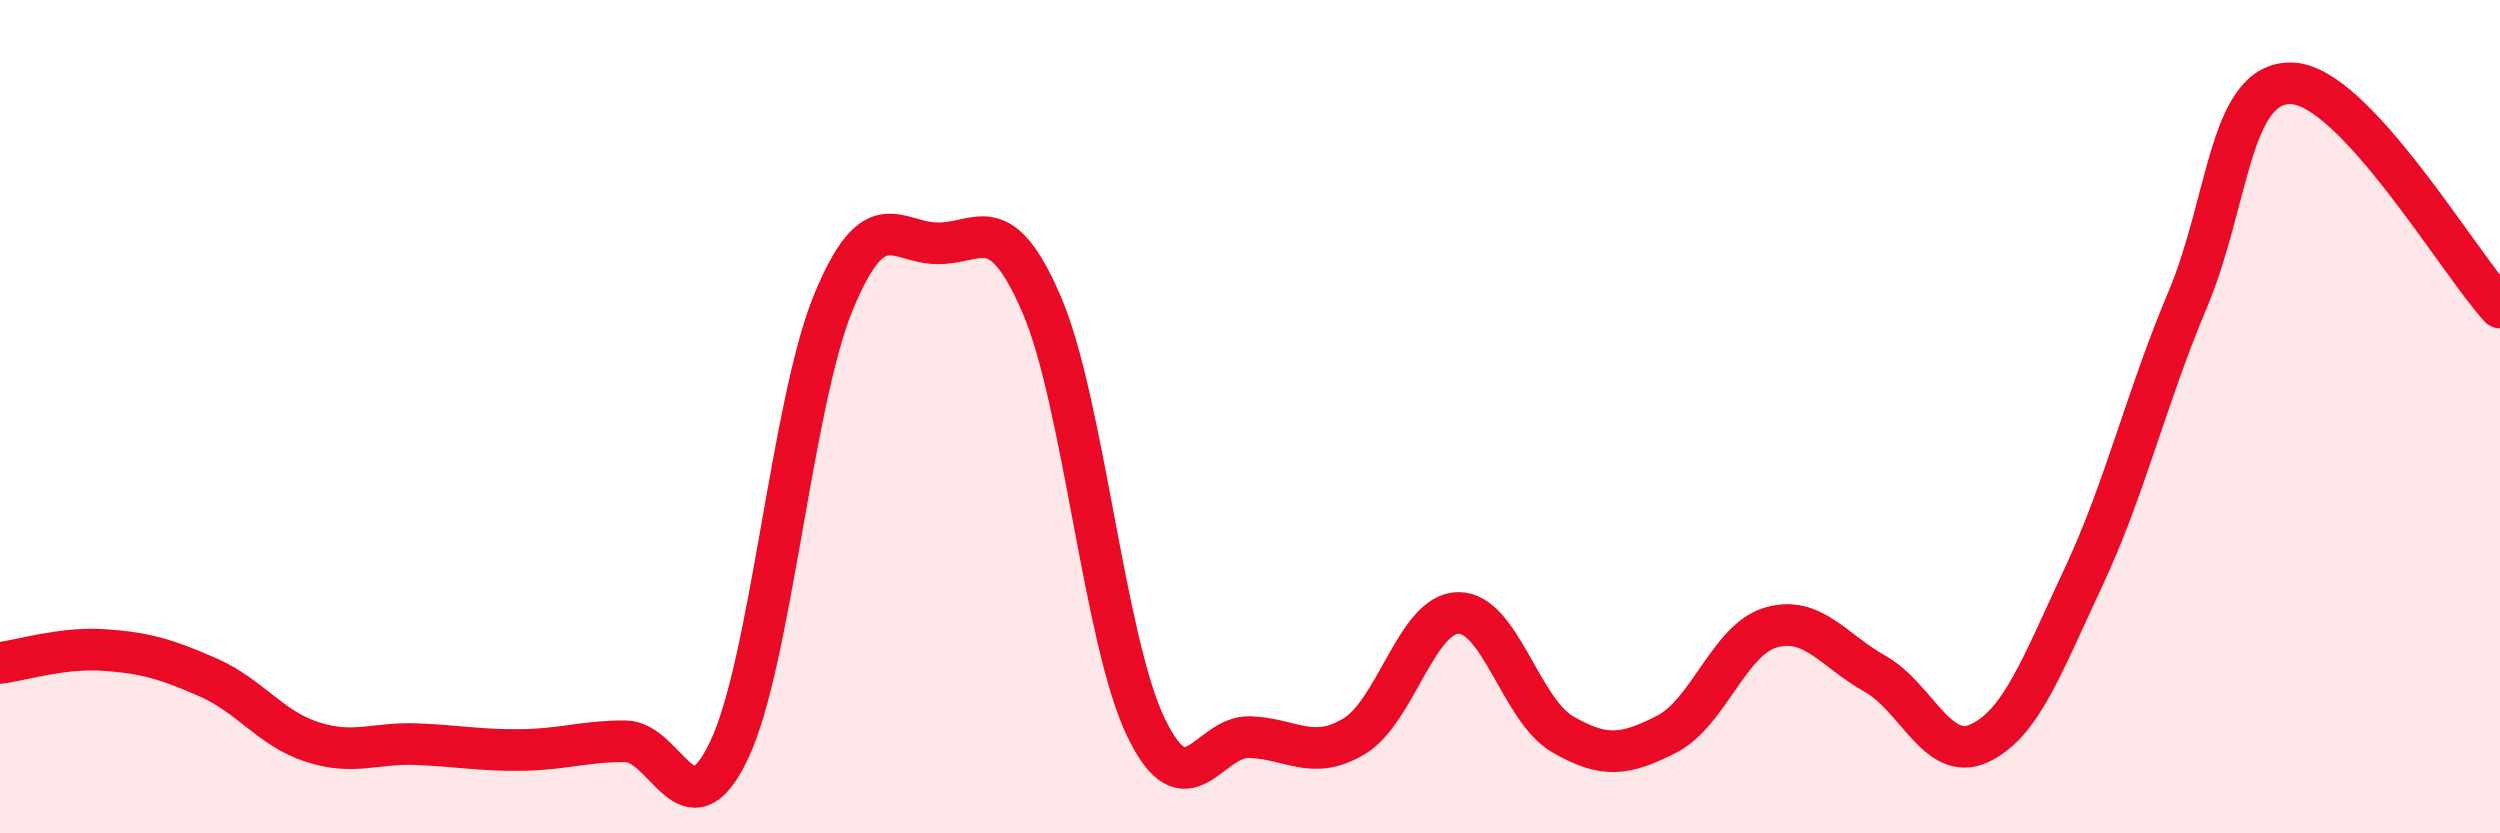
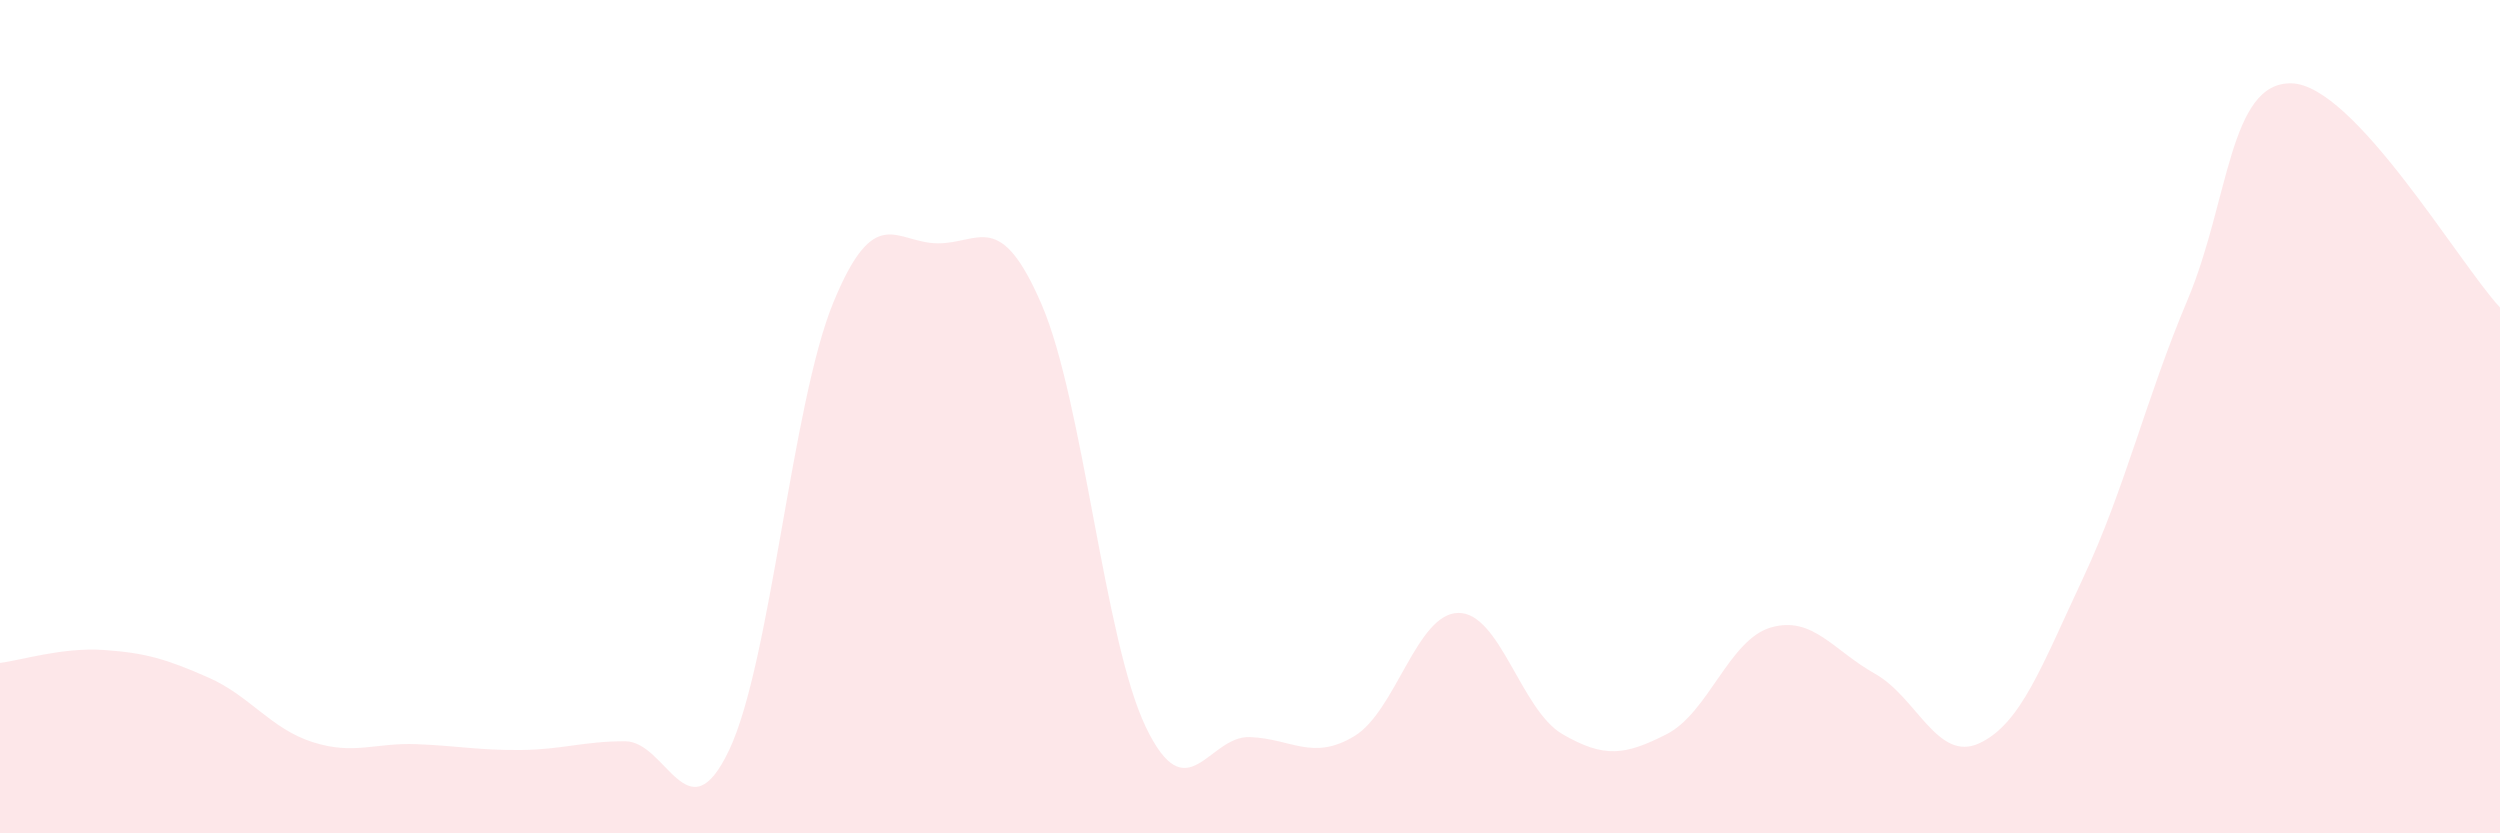
<svg xmlns="http://www.w3.org/2000/svg" width="60" height="20" viewBox="0 0 60 20">
  <path d="M 0,15.91 C 0.5,15.85 1.5,15.53 2.5,15.6 C 3.5,15.67 4,15.82 5,16.26 C 6,16.7 6.5,17.49 7.5,17.81 C 8.5,18.13 9,17.82 10,17.86 C 11,17.9 11.5,18.01 12.5,18 C 13.5,17.99 14,17.79 15,17.79 C 16,17.79 16.5,20.11 17.5,18 C 18.5,15.89 19,9.69 20,7.26 C 21,4.83 21.5,5.83 22.5,5.84 C 23.5,5.85 24,4.99 25,7.31 C 26,9.63 26.5,15.37 27.5,17.45 C 28.5,19.53 29,17.65 30,17.69 C 31,17.73 31.5,18.27 32.5,17.67 C 33.5,17.07 34,14.72 35,14.71 C 36,14.7 36.5,17.04 37.5,17.62 C 38.5,18.2 39,18.13 40,17.62 C 41,17.11 41.5,15.35 42.5,15.06 C 43.5,14.77 44,15.61 45,16.17 C 46,16.73 46.5,18.3 47.5,17.84 C 48.5,17.38 49,15.99 50,13.86 C 51,11.73 51.5,9.57 52.5,7.2 C 53.5,4.83 53.5,1.96 55,2 C 56.5,2.04 59,6.3 60,7.38L60 20L0 20Z" fill="#EB0A25" opacity="0.1" stroke-linecap="round" stroke-linejoin="round" />
-   <path d="M 0,15.91 C 0.5,15.85 1.5,15.53 2.5,15.6 C 3.5,15.67 4,15.82 5,16.26 C 6,16.7 6.5,17.49 7.5,17.81 C 8.5,18.13 9,17.82 10,17.86 C 11,17.9 11.5,18.01 12.5,18 C 13.5,17.99 14,17.79 15,17.79 C 16,17.79 16.5,20.11 17.5,18 C 18.5,15.89 19,9.69 20,7.26 C 21,4.83 21.5,5.83 22.5,5.84 C 23.5,5.85 24,4.99 25,7.31 C 26,9.63 26.5,15.37 27.5,17.45 C 28.5,19.53 29,17.65 30,17.69 C 31,17.73 31.5,18.27 32.5,17.67 C 33.5,17.07 34,14.72 35,14.71 C 36,14.7 36.5,17.04 37.5,17.62 C 38.5,18.2 39,18.13 40,17.62 C 41,17.11 41.5,15.35 42.5,15.06 C 43.5,14.77 44,15.61 45,16.17 C 46,16.73 46.5,18.3 47.5,17.84 C 48.5,17.38 49,15.99 50,13.86 C 51,11.73 51.5,9.57 52.5,7.2 C 53.5,4.83 53.5,1.96 55,2 C 56.5,2.04 59,6.3 60,7.38" stroke="#EB0A25" stroke-width="1" fill="none" stroke-linecap="round" stroke-linejoin="round" />
</svg>